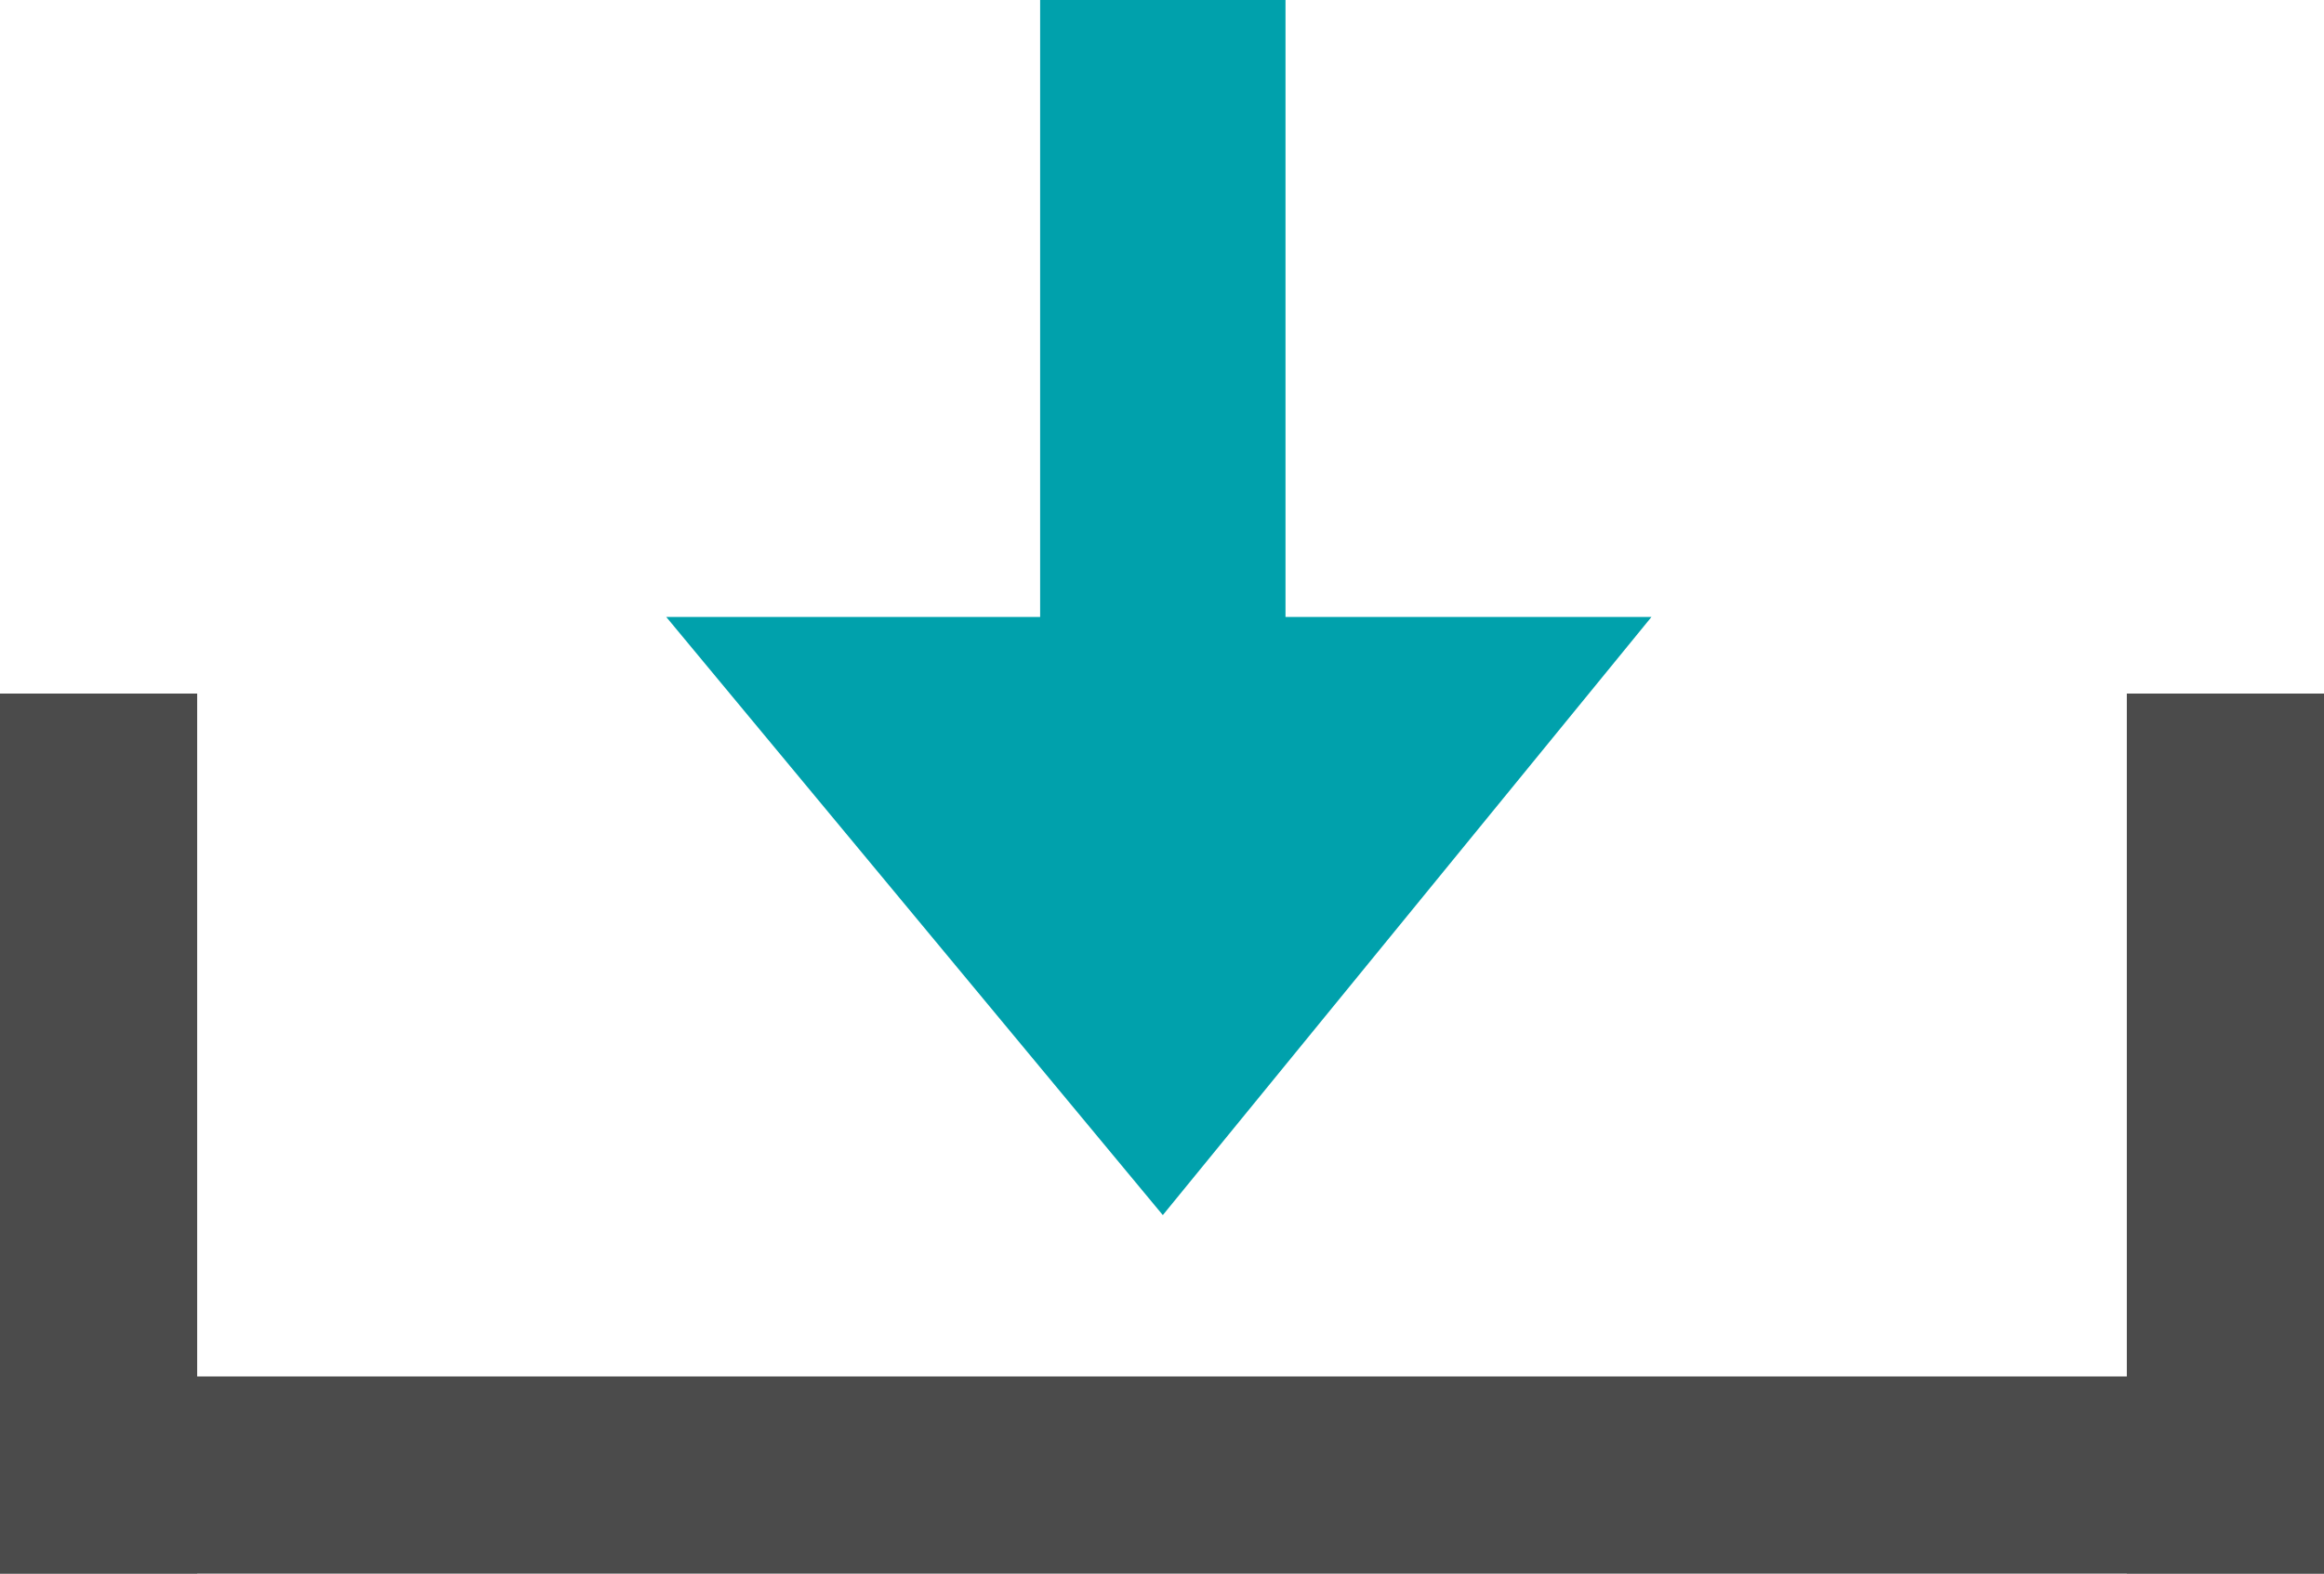
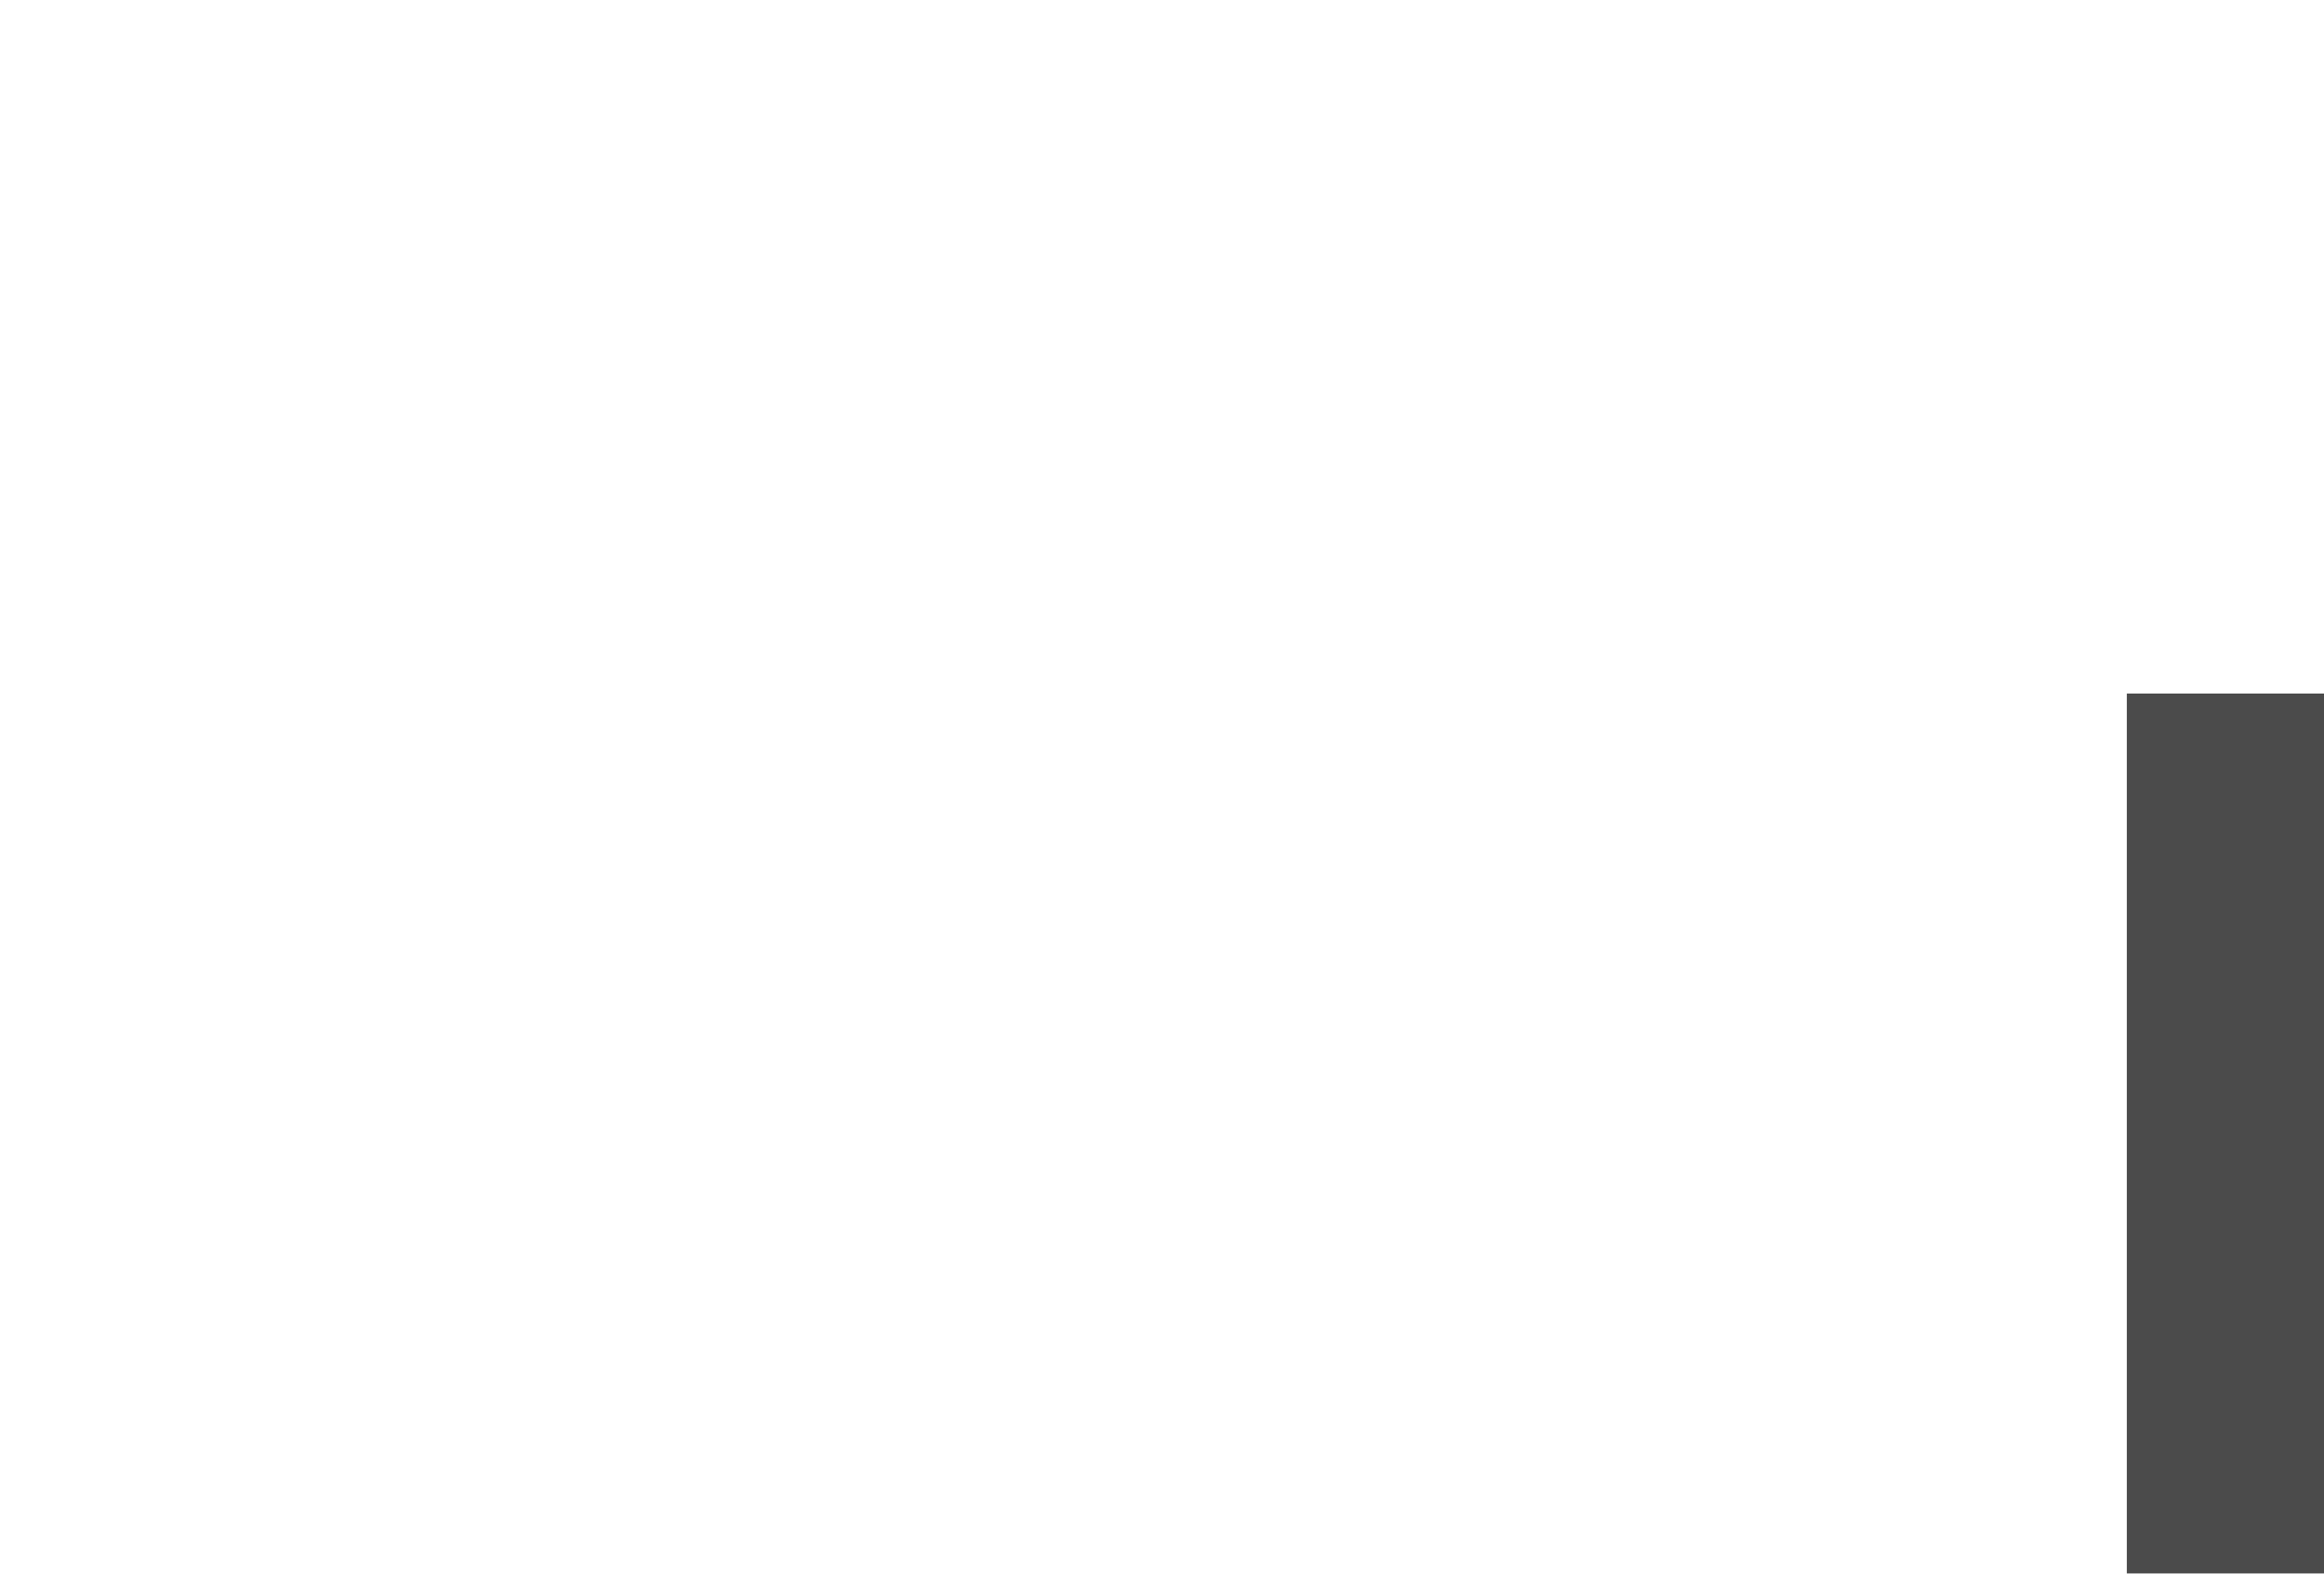
<svg xmlns="http://www.w3.org/2000/svg" id="Download" viewBox="0 0 99.83 67.59">
  <defs>
    <style>.cls-1{fill:#4b4b4b;}.cls-2{fill:#00a1ac;}</style>
  </defs>
-   <rect class="cls-1" y="59.12" width="99.83" height="8.47" />
-   <rect class="cls-1" x="5.42" y="80.66" width="37.79" height="8.47" transform="translate(89.13 24.37) rotate(90)" />
  <rect class="cls-1" x="96.78" y="80.66" width="37.79" height="8.47" transform="translate(180.49 -66.99) rotate(90)" />
-   <rect class="cls-2" x="50.65" y="50.31" width="38.76" height="10.54" transform="translate(105.53 -50.65) rotate(90)" />
-   <polygon class="cls-2" points="28.62 26.5 70.94 26.5 49.95 52.19 28.62 26.5" />
</svg>